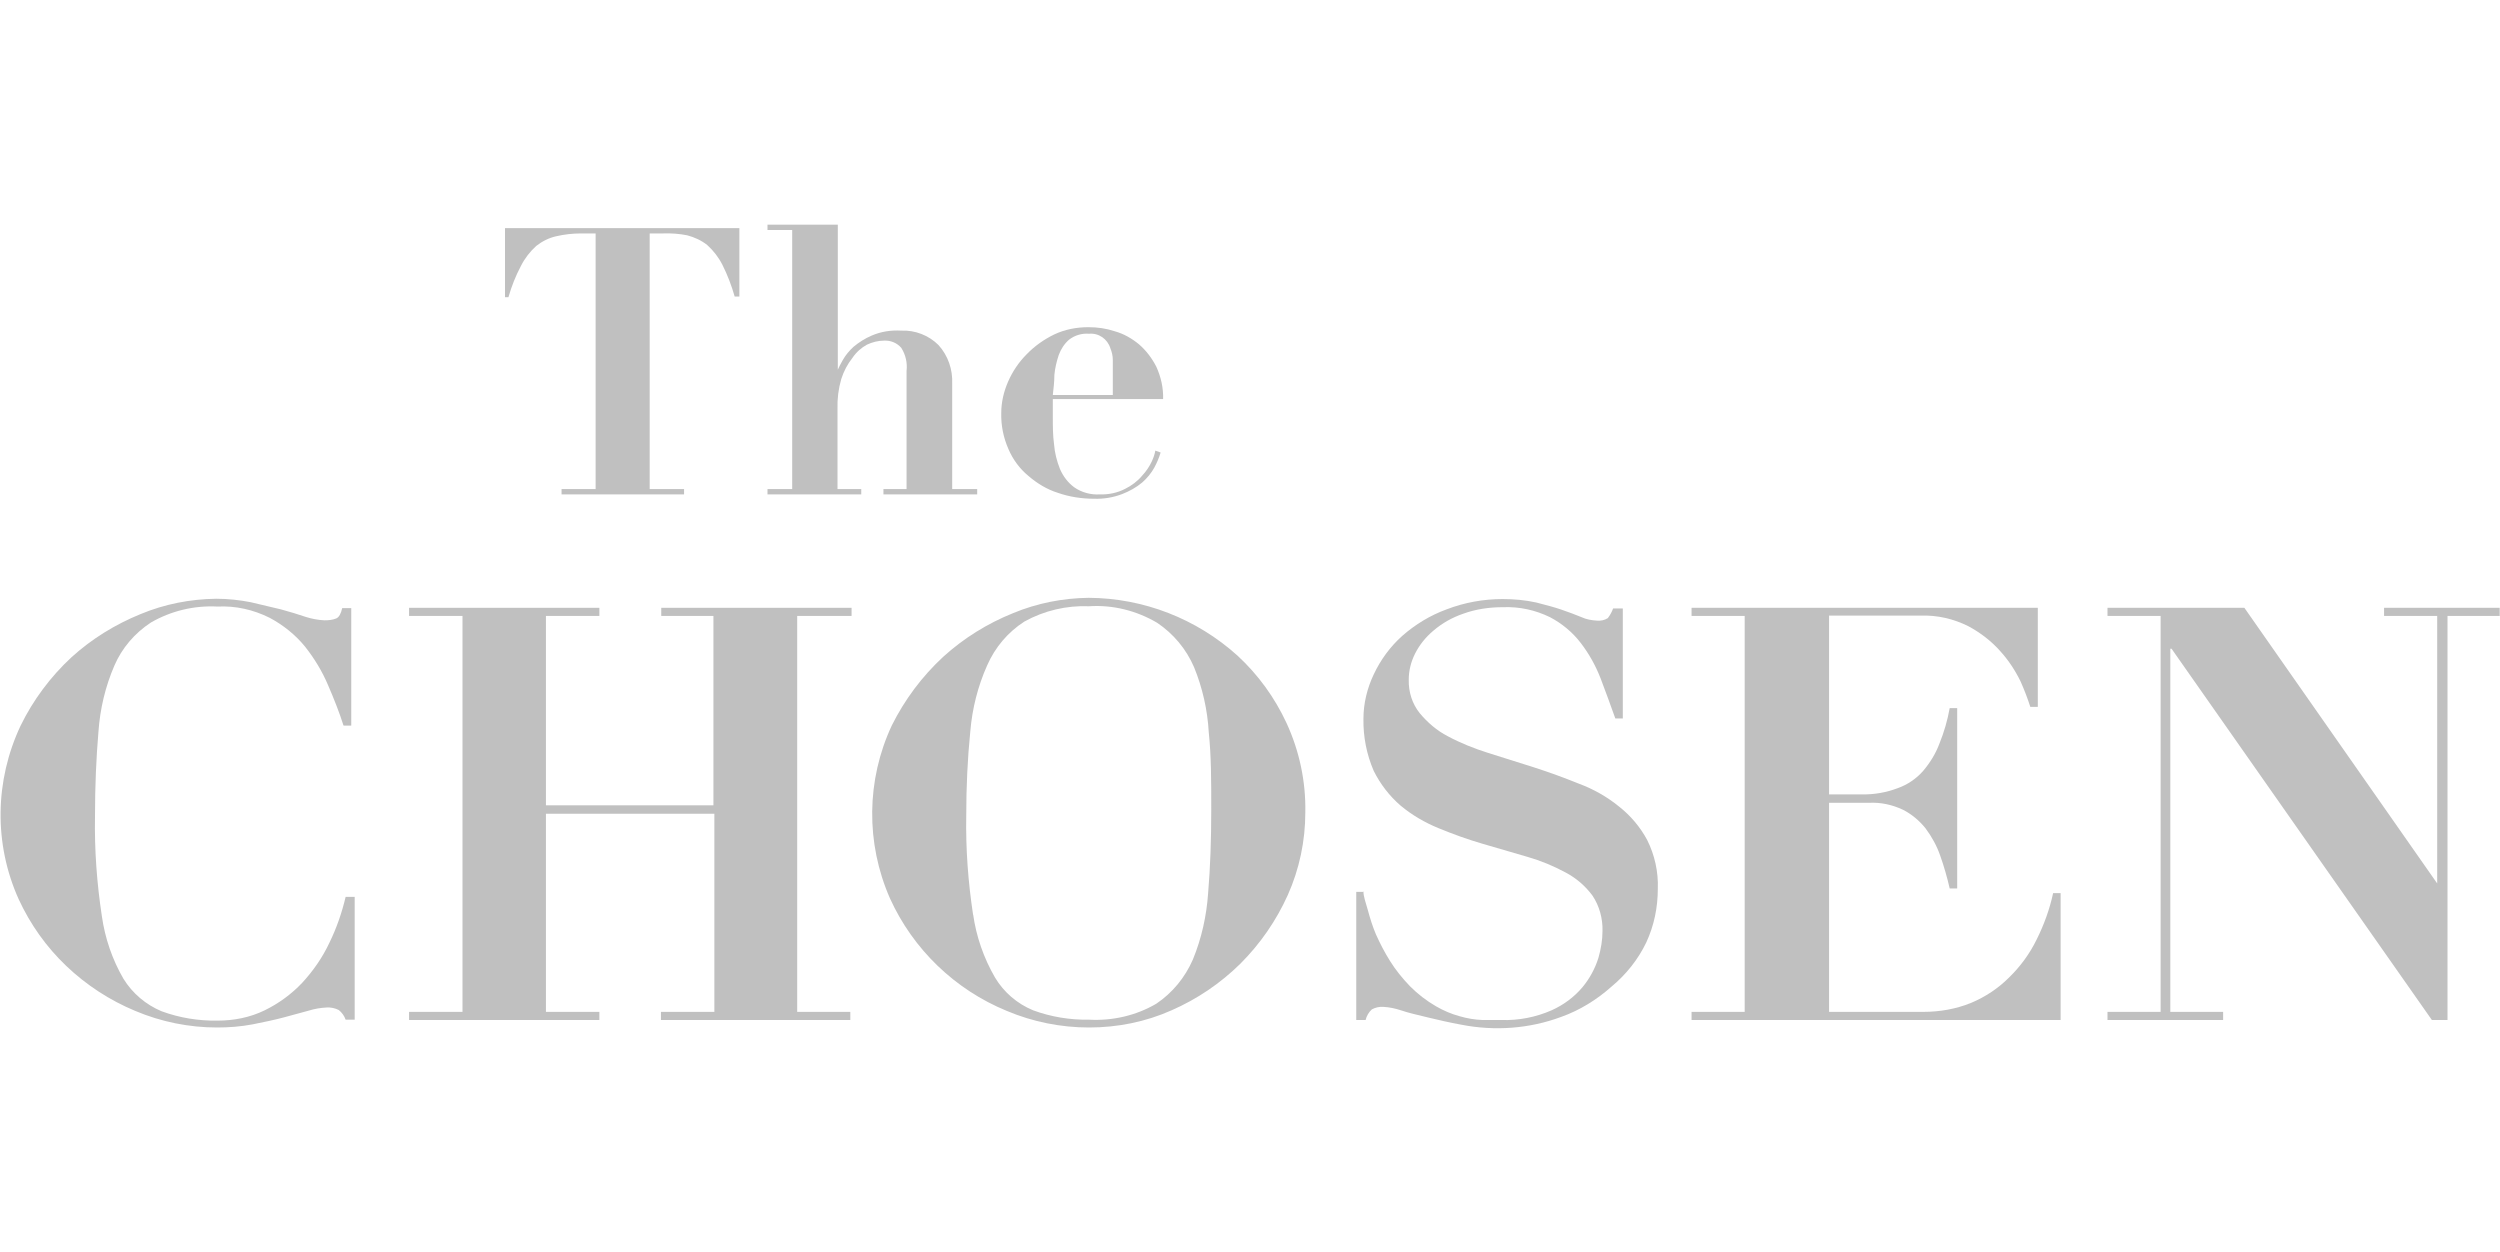
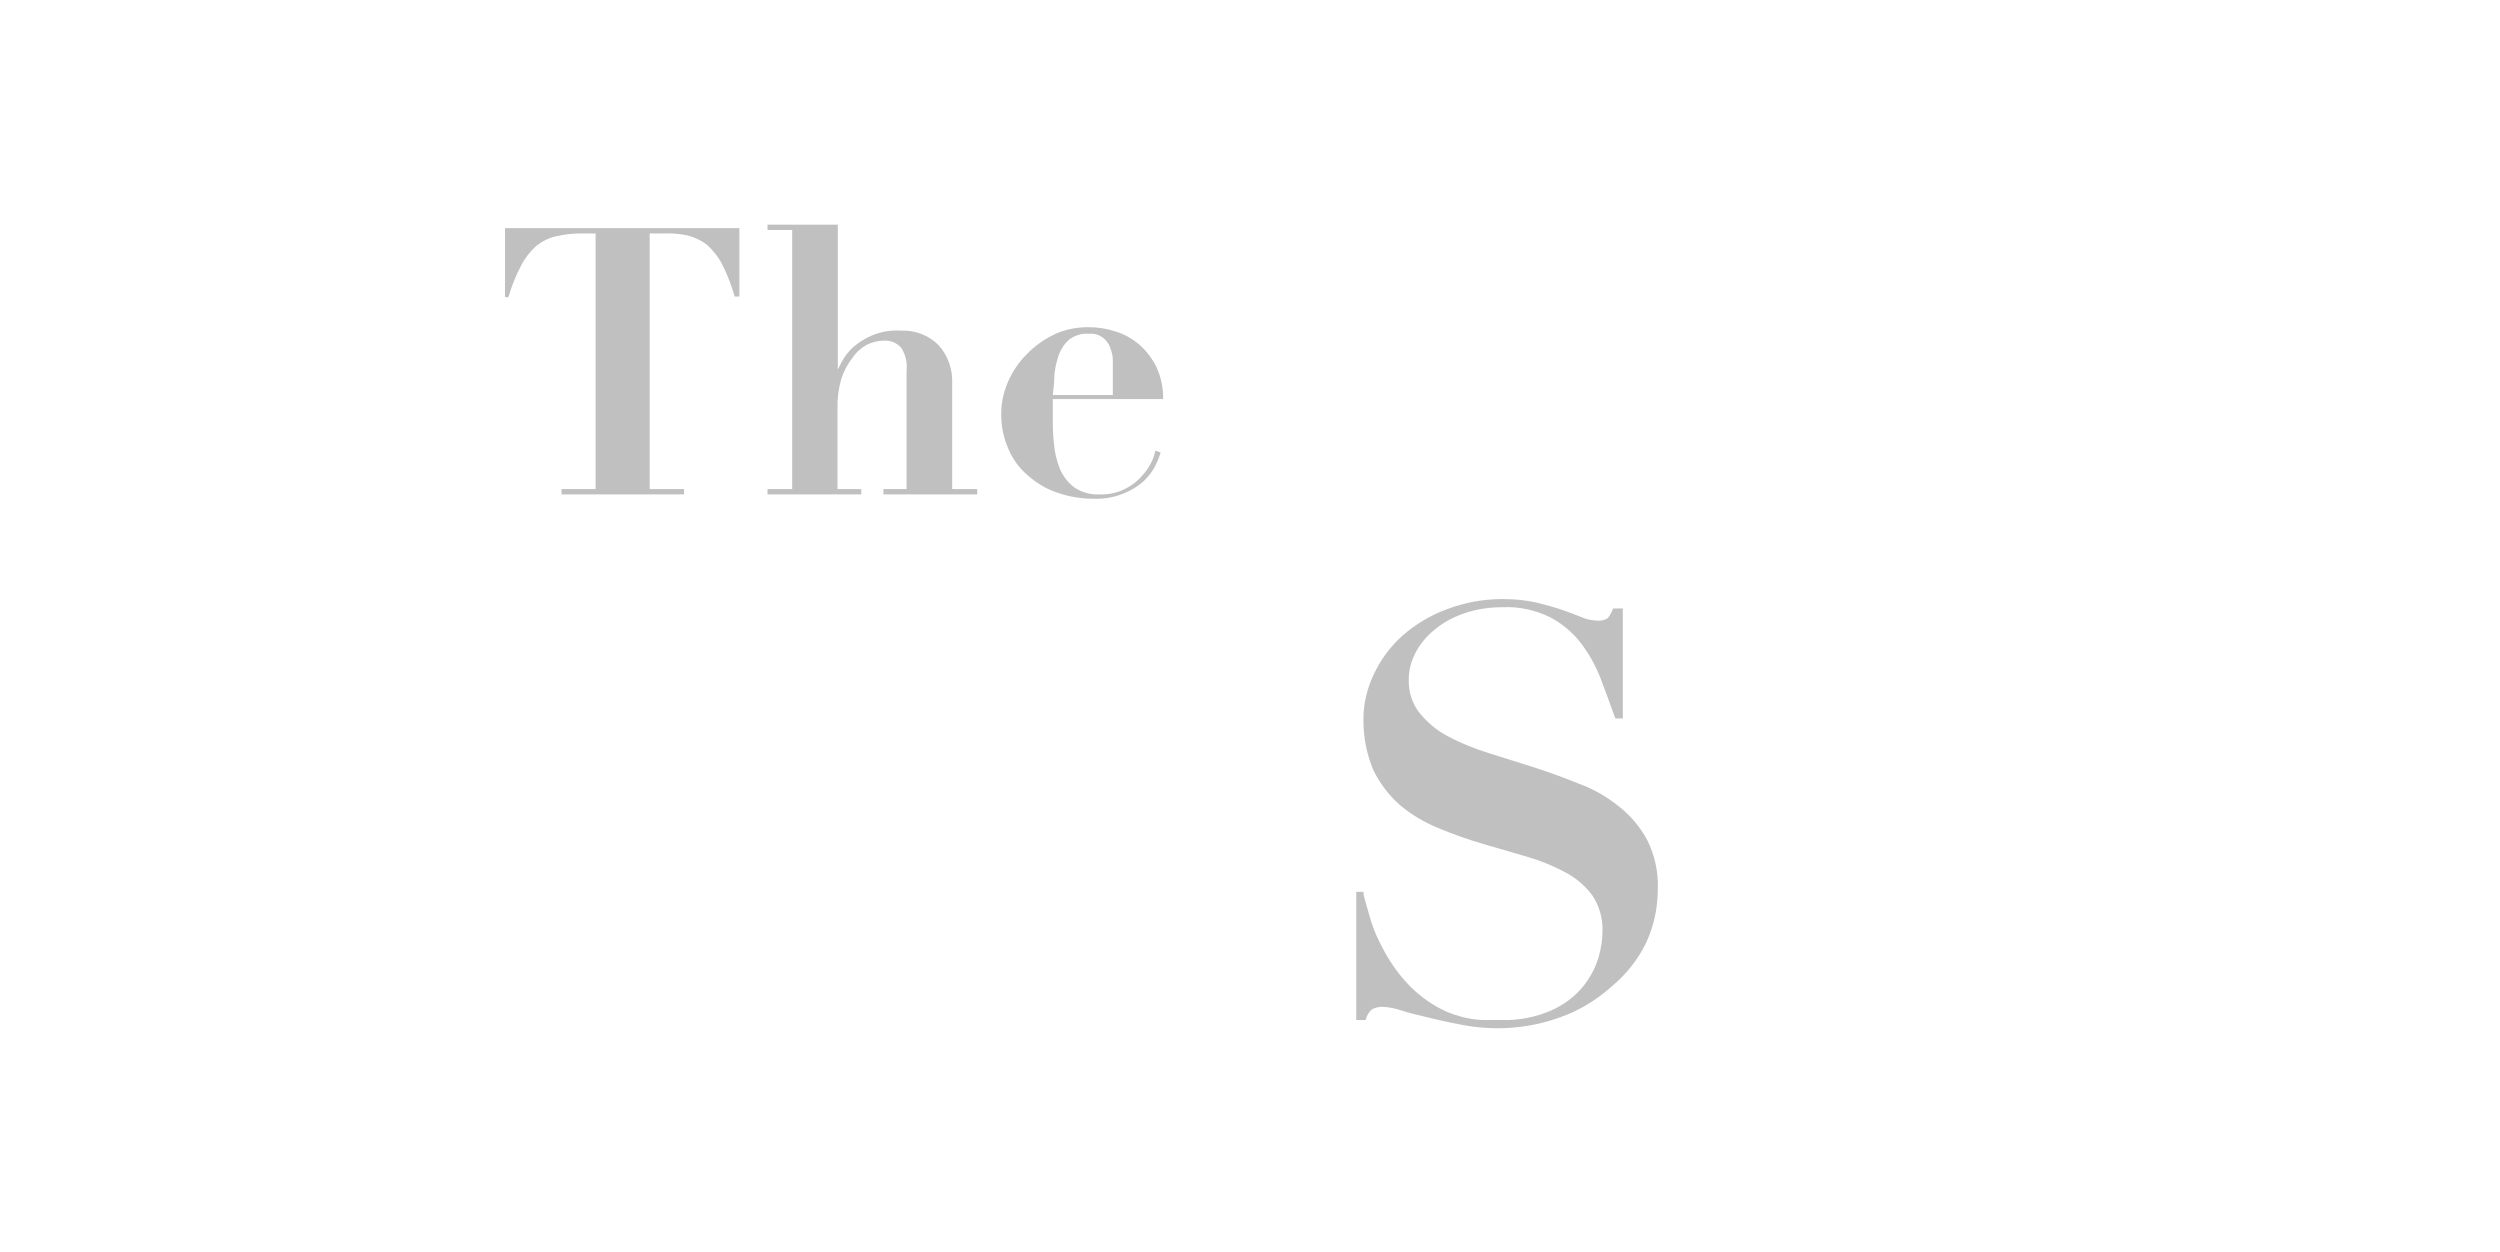
<svg xmlns="http://www.w3.org/2000/svg" id="Layer_1" data-name="Layer 1" version="1.1" viewBox="0 0 800 400.7">
  <defs>
    <style>
      .cls-1 {
        fill: silver;
        stroke-width: 0px;
      }
    </style>
  </defs>
  <g id="Layer_2" data-name="Layer 2">
    <g id="Layer_1-2" data-name="Layer 1-2">
      <path class="cls-1" d="M185.9,74.7c-2.7,0-5.3.3-7.9.9-2.3.5-4.5,1.6-6.4,3.1-2,1.8-3.7,4-4.9,6.4-1.7,3.2-3,6.5-4,10h-1.1v-22.1h75v21.9h-1.5c-1-3.5-2.3-6.9-3.9-10.1-1.2-2.4-2.9-4.6-4.9-6.4-1.9-1.5-4.1-2.5-6.4-3.1-2.5-.5-5.1-.7-7.7-.6h-4.3v81.8h11v1.7h-39.2v-1.7h10.9v-81.8h-4.5Z" />
      <path class="cls-1" d="M253.5,156.5v-82.9h-7.9v-1.7h22.5v46.4h0c.3-.7.8-1.7,1.6-3.1.9-1.6,2.1-3,3.4-4.2,1.8-1.5,3.7-2.7,5.8-3.6,3-1.3,6.2-1.8,9.5-1.6,4.4-.2,8.8,1.5,11.9,4.6,3.1,3.4,4.6,7.9,4.4,12.4v33.7h8v1.7h-30v-1.7h7.4v-37.8c.3-2.6-.3-5.2-1.7-7.4-1.4-1.6-3.4-2.4-5.5-2.3-1.9,0-3.8.5-5.5,1.3-1.8,1-3.4,2.4-4.6,4.2-1.6,2-2.8,4.3-3.6,6.8-.9,3.1-1.3,6.3-1.2,9.6v25.6h7.6v1.7h-30v-1.7h7.9Z" />
      <path class="cls-1" d="M336.9,133.5c0,2.9,0,5.8.4,8.7.2,2.7.9,5.4,1.9,7.9,1,2.3,2.5,4.3,4.5,5.8,2.4,1.7,5.4,2.5,8.3,2.3,2.8.1,5.6-.5,8.1-1.8,2-1,3.9-2.4,5.4-4.2,1.3-1.4,2.3-2.9,3.1-4.6.5-1.1.9-2.2,1.1-3.4l1.7.6c-.5,1.7-1.2,3.3-2,4.8-1,1.8-2.3,3.4-3.9,4.8-1.9,1.6-4.1,2.8-6.4,3.7-2.9,1.1-5.9,1.6-9,1.5-3.9,0-7.9-.6-11.6-1.9-3.5-1.1-6.6-3-9.4-5.4-2.8-2.3-5-5.3-6.4-8.6-1.6-3.6-2.4-7.6-2.3-11.5,0-3.5.8-6.9,2.2-10.1,1.4-3.2,3.4-6.2,5.9-8.7,2.6-2.7,5.6-4.8,8.9-6.4,3.4-1.6,7.1-2.3,10.9-2.3,2.9,0,5.7.4,8.4,1.3,2.9.8,5.5,2.3,7.8,4.2,2.3,2,4.1,4.4,5.5,7.1,1.5,3.3,2.3,6.8,2.2,10.4h-35.3v5.6h0ZM356.1,118.4v-3.2c0-1.3-.3-2.6-.8-3.8-.9-2.9-3.7-4.9-6.8-4.6-2.3-.2-4.6.5-6.4,1.9-1.5,1.3-2.6,3-3.3,4.9-.7,2.1-1.2,4.2-1.4,6.4,0,2.3-.3,4.5-.5,6.4h19.2v-8h0Z" />
-       <path class="cls-1" d="M109.9,232.1c-1.3-4.1-3-8.4-4.9-12.8-1.9-4.5-4.4-8.6-7.4-12.4-3.1-3.8-7-6.9-11.3-9.2-5.2-2.6-10.9-3.9-16.7-3.6-7.5-.4-14.9,1.4-21.3,5.1-5.2,3.4-9.3,8.2-11.7,13.8-2.9,6.7-4.6,13.9-5.1,21.2-.7,8.2-1.1,17.2-1.1,27-.2,10.7.6,21.5,2.2,32,1,7,3.3,13.8,6.9,20,2.9,4.7,7.2,8.3,12.2,10.4,5.7,2.1,11.8,3.1,17.9,3,5.2,0,10.4-1,15.1-3.3,4.5-2.2,8.6-5.2,12-8.8,3.5-3.8,6.5-8.1,8.7-12.8,2.3-4.7,4-9.6,5.2-14.7h2.9v39.3h-2.9c-.4-1.2-1.2-2.3-2.2-3.1-1.2-.6-2.6-.9-3.9-.8-1.9.1-3.8.4-5.7,1l-8.1,2.2c-3,.8-6.4,1.5-9.9,2.2-3.7.7-7.5,1-11.3,1-9,0-17.9-1.8-26.2-5.3-8.2-3.4-15.7-8.3-22.1-14.4-6.4-6.1-11.5-13.3-15.2-21.3-8-17.7-7.7-38,.6-55.6,4-8.2,9.6-15.7,16.3-21.9,6.5-5.9,14-10.5,22.1-13.8,7.7-3.2,15.9-4.8,24.2-4.9,3.7,0,7.4.4,11,1.1l9.7,2.3c2.9.8,5.6,1.6,7.9,2.4,1.9.6,3.9,1,6,1.1,1.3,0,2.6-.1,3.8-.6.9-.4,1.5-1.5,1.9-3.3h2.9v37.6h-2.4,0Z" />
-       <path class="cls-1" d="M191.8,194.5v2.6h-17.1v60.6h53.6v-60.6h-16.7v-2.6h60.9v2.6h-17.4v126.7h17v2.6h-60.6v-2.6h17.1v-63.4h-53.9v63.4h17.1v2.6h-60.9v-2.6h17.1v-126.7h-17.1v-2.6h61Z" />
-       <path class="cls-1" d="M285.4,232.1c4.1-8.2,9.6-15.6,16.4-21.9,6.6-6,14.2-10.7,22.4-14,7.7-3.2,15.9-4.8,24.2-4.9,17.6.1,34.5,6.7,47.6,18.5,6.6,6.1,11.9,13.4,15.7,21.6,4.1,8.9,6.2,18.7,6,28.6,0,9.1-1.9,18.1-5.6,26.4-3.7,8.2-8.8,15.6-15.2,22-6.4,6.3-13.8,11.3-22,14.9-8.3,3.7-17.3,5.5-26.4,5.5-9,0-18-1.8-26.3-5.3-16.6-6.8-30-19.7-37.4-36-7.8-17.7-7.6-37.9.6-55.4h0ZM311.4,292.6c1,7.1,3.4,14,7,20.2,2.8,4.7,7.1,8.4,12.2,10.5,5.7,2.1,11.8,3.1,17.9,3,7.5.4,15-1.3,21.5-5.1,5.2-3.5,9.2-8.4,11.7-14.1,2.8-6.8,4.4-14,4.9-21.3.7-8.3,1-17.2,1-26.8s0-16.9-.8-24.7c-.4-7.1-2-14.2-4.7-20.8-2.5-5.8-6.6-10.7-11.8-14.2-6.6-3.9-14.2-5.8-21.8-5.3-7.2-.3-14.4,1.4-20.7,4.9-5.3,3.4-9.4,8.3-11.9,14-3,6.7-4.8,13.9-5.4,21.1-.9,8.9-1.3,17.9-1.3,26.9-.2,10.7.6,21.4,2.2,31.9v-.2h0Z" />
      <path class="cls-1" d="M436.3,285.3c0,1.5.7,3.5,1.4,5.9.7,2.6,1.5,5.2,2.6,7.8,1.3,2.9,2.8,5.8,4.5,8.5,1.8,2.9,4,5.6,6.4,8.1,2.5,2.5,5.2,4.6,8.3,6.4,2.4,1.4,5,2.5,7.6,3.2,2.4.7,4.8,1.1,7.3,1.2h6c5.5.2,11.1-.9,16.1-3.1,3.8-1.7,7.2-4.2,9.9-7.4,2.3-2.8,4-5.9,5.1-9.4.8-2.8,1.3-5.7,1.3-8.6.1-4-1-8-3.2-11.3-2.3-3.1-5.2-5.6-8.6-7.4-3.9-2.1-8-3.8-12.2-5l-14.4-4.2c-4.8-1.4-9.5-3.1-14.1-5-4.4-1.8-8.5-4.2-12.1-7.2-3.6-3.1-6.5-6.9-8.6-11.1-2.3-5.3-3.4-11-3.3-16.7,0-4.9,1.2-9.8,3.3-14.2,2.2-4.7,5.3-8.9,9.1-12.3,4.2-3.7,9-6.6,14.2-8.5,5.7-2.2,11.8-3.3,17.9-3.3,3.6,0,7.2.3,10.8,1.1,3.1.8,5.8,1.5,8.1,2.3,2.4.8,4.4,1.6,6.4,2.4,1.5.7,3.2,1,4.9,1.1,1.2.1,2.4-.1,3.5-.8.7-.9,1.3-2,1.7-3.1h3.1v35.2h-2.4c-1.5-4.3-3.1-8.5-4.7-12.8-1.6-4.1-3.7-7.9-6.4-11.4-2.6-3.4-6-6.2-9.8-8.2-4.7-2.3-9.8-3.4-15-3.2-4.4,0-8.7.6-12.8,2.1-3.5,1.2-6.7,3-9.5,5.4-2.5,2.1-4.5,4.6-5.9,7.4-1.3,2.6-2,5.4-2,8.3-.1,3.9,1.1,7.7,3.5,10.7,2.5,3,5.5,5.6,9,7.4,4.1,2.2,8.4,3.9,12.8,5.3l14.6,4.6c5,1.6,9.9,3.4,14.6,5.3,4.6,1.7,9,4.2,12.8,7.3,3.7,2.9,6.8,6.6,9,10.7,2.4,4.8,3.6,10.2,3.4,15.6,0,6-1.2,11.8-3.7,17.2-2.6,5.4-6.4,10.2-11.1,14.1-4.7,4.2-10.2,7.6-16.1,9.7-10.2,3.8-21.3,4.6-32,2.5-3.8-.7-7.3-1.5-10.6-2.3-3.3-.8-6.4-1.5-8.7-2.3-1.8-.6-3.7-1-5.6-1.1-1.3-.1-2.6.2-3.7.8-1,.9-1.7,2.1-2,3.4h-3v-41h2.6Z" />
-       <path class="cls-1" d="M652.1,194.5v31.7h-2.4c-.9-2.8-1.9-5.4-3.1-8.1-1.7-3.5-3.8-6.7-6.4-9.6-2.9-3.3-6.4-6-10.3-8.1-4.8-2.4-10-3.6-15.3-3.4h-29.3v57.2h10.4c4,.1,7.9-.6,11.6-2,3.1-1.1,5.9-3,8.1-5.5,2.2-2.6,4-5.5,5.2-8.7,1.5-3.7,2.6-7.5,3.3-11.4h2.4v57.7h-2.4c-.8-3.5-1.8-7-3-10.4-1.1-3.2-2.7-6.1-4.7-8.8-2-2.5-4.5-4.6-7.3-6-3.4-1.6-7.1-2.4-10.8-2.2h-12.8v66.9h30.1c5.3,0,10.5-.9,15.4-2.9,4.5-1.9,8.6-4.6,12.1-8.1,3.6-3.5,6.6-7.6,8.8-12.1,2.4-4.8,4.2-9.8,5.3-14.9h2.4v40.6h-118.1v-2.6h17v-126.7h-17v-2.6h110.8Z" />
-       <path class="cls-1" d="M718.2,194.5l61.7,88.2h0v-85.6h-17v-2.6h37v2.6h-16.7v129.3h-5l-83.3-118.8h-.4v116.2h16.9v2.6h-37v-2.6h17v-126.7h-17v-2.6h43.8,0Z" />
    </g>
  </g>
</svg>